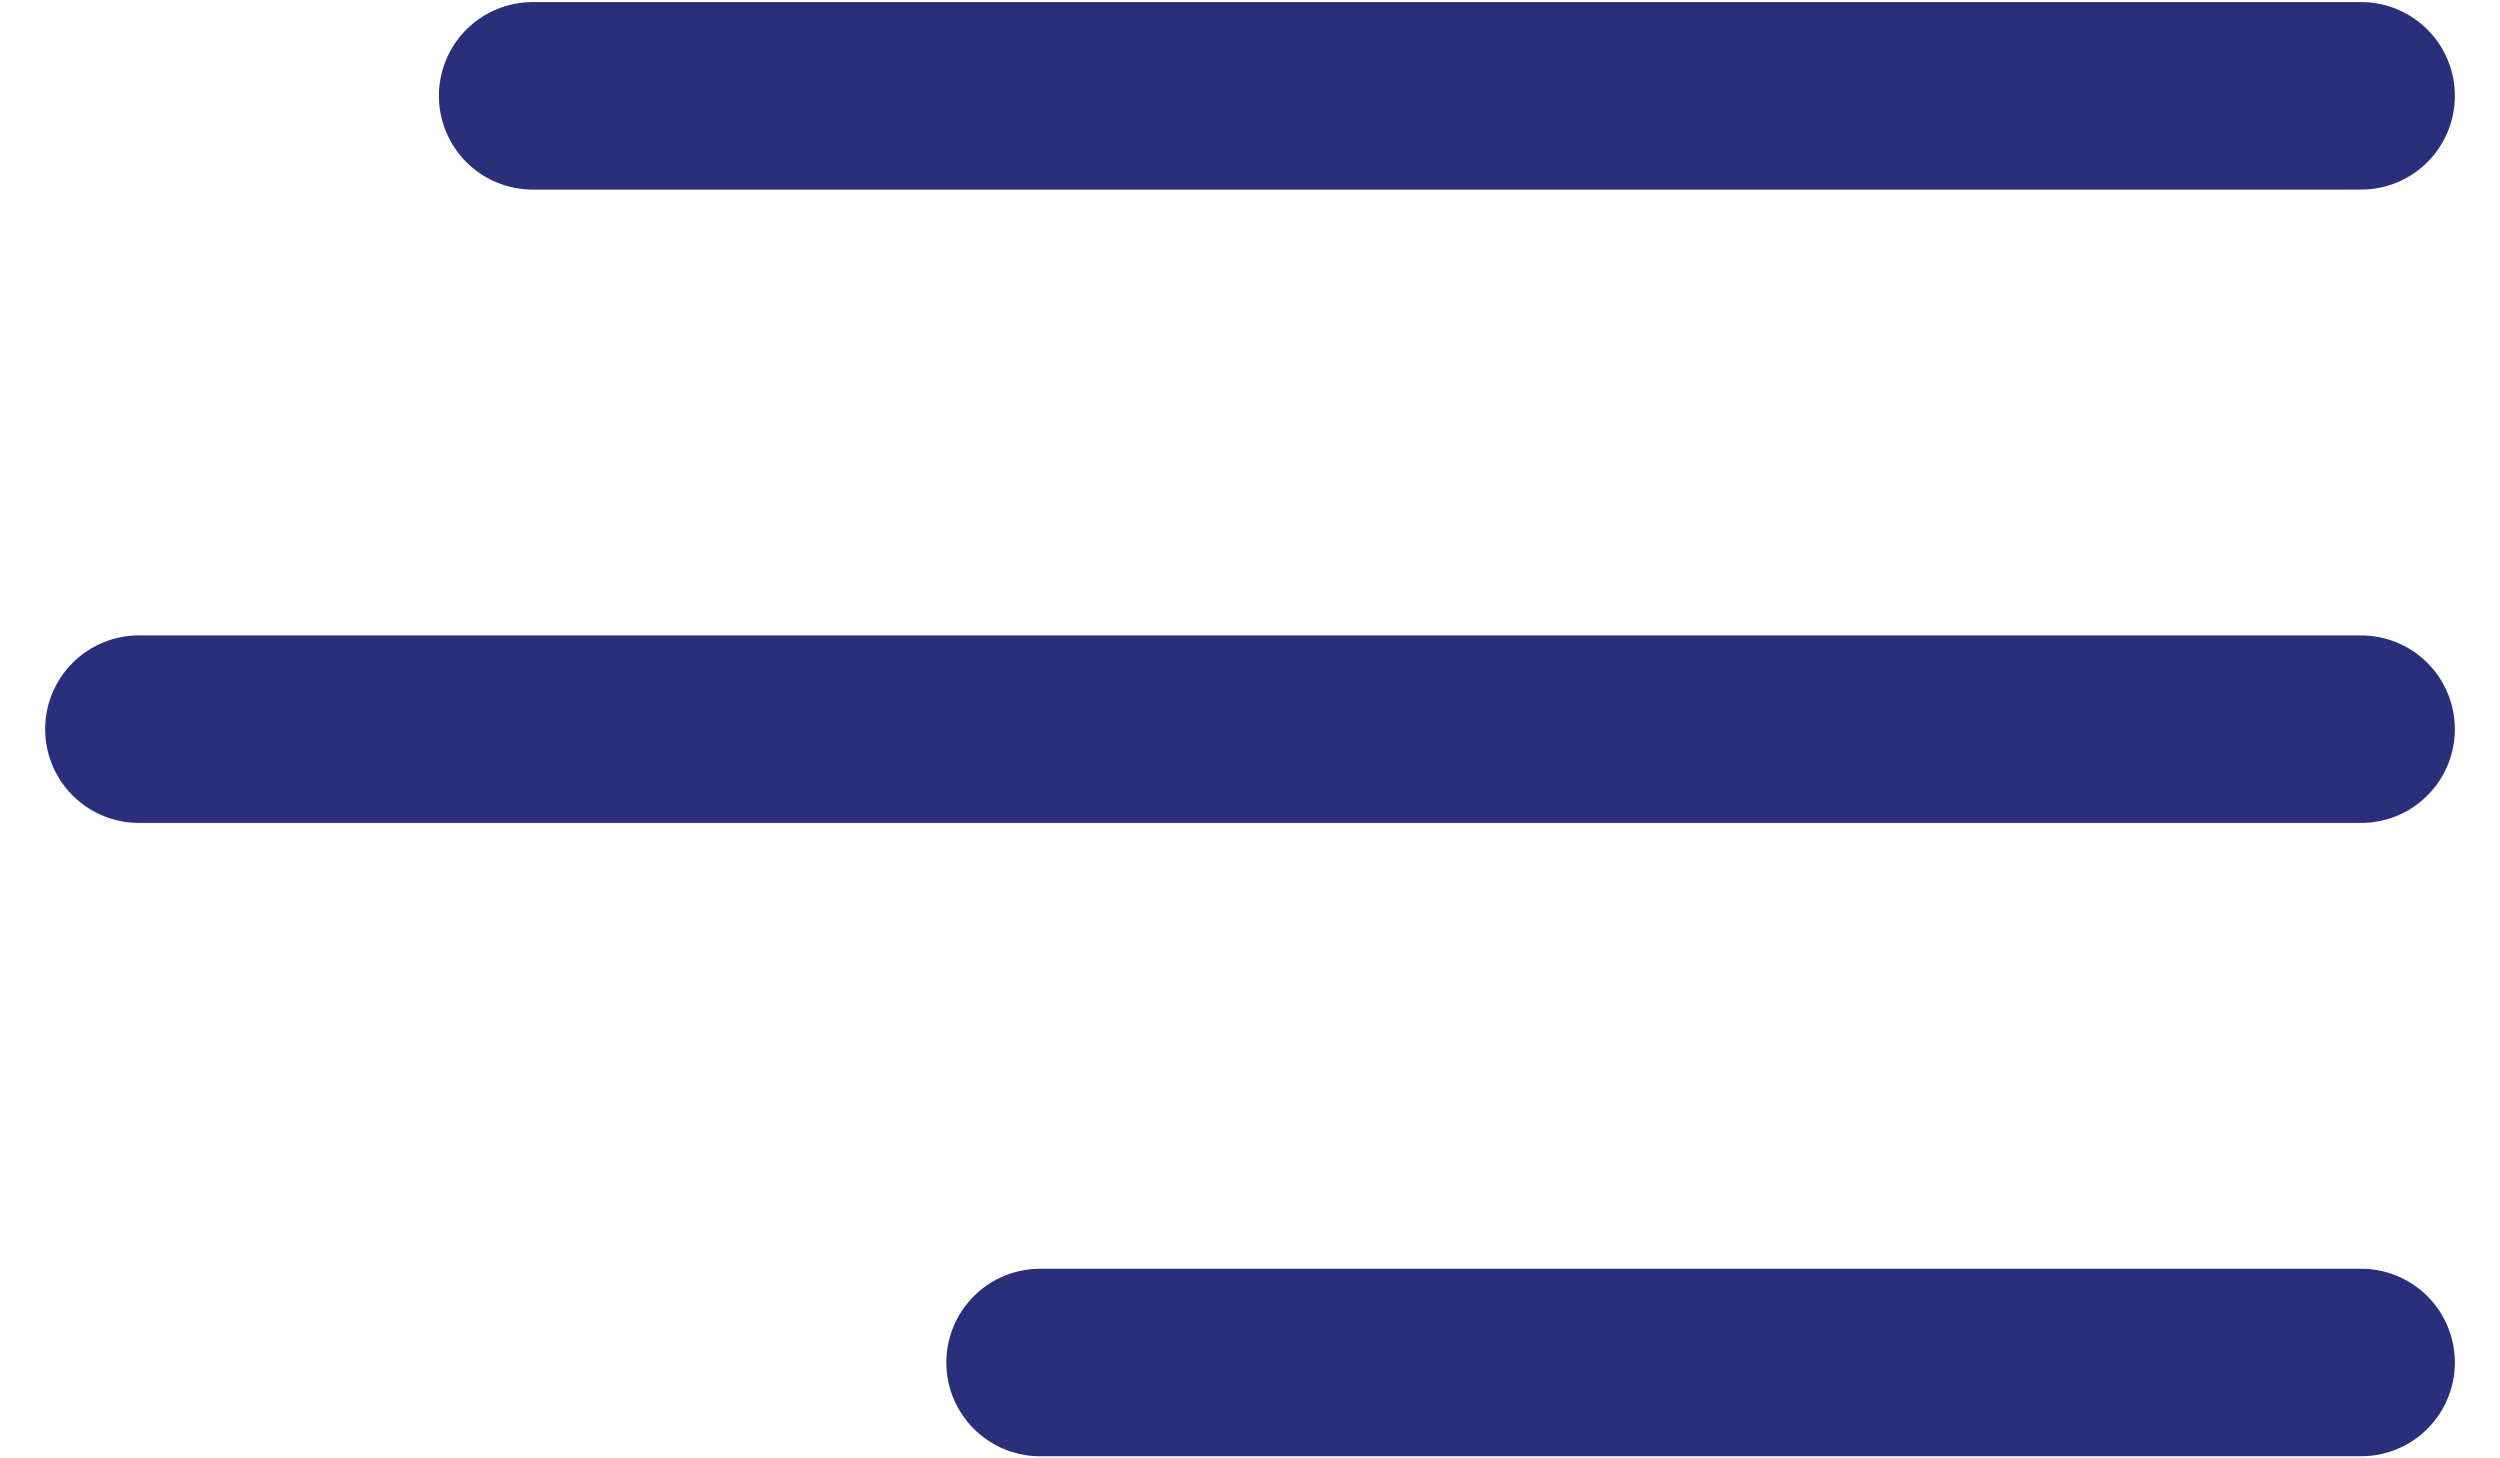
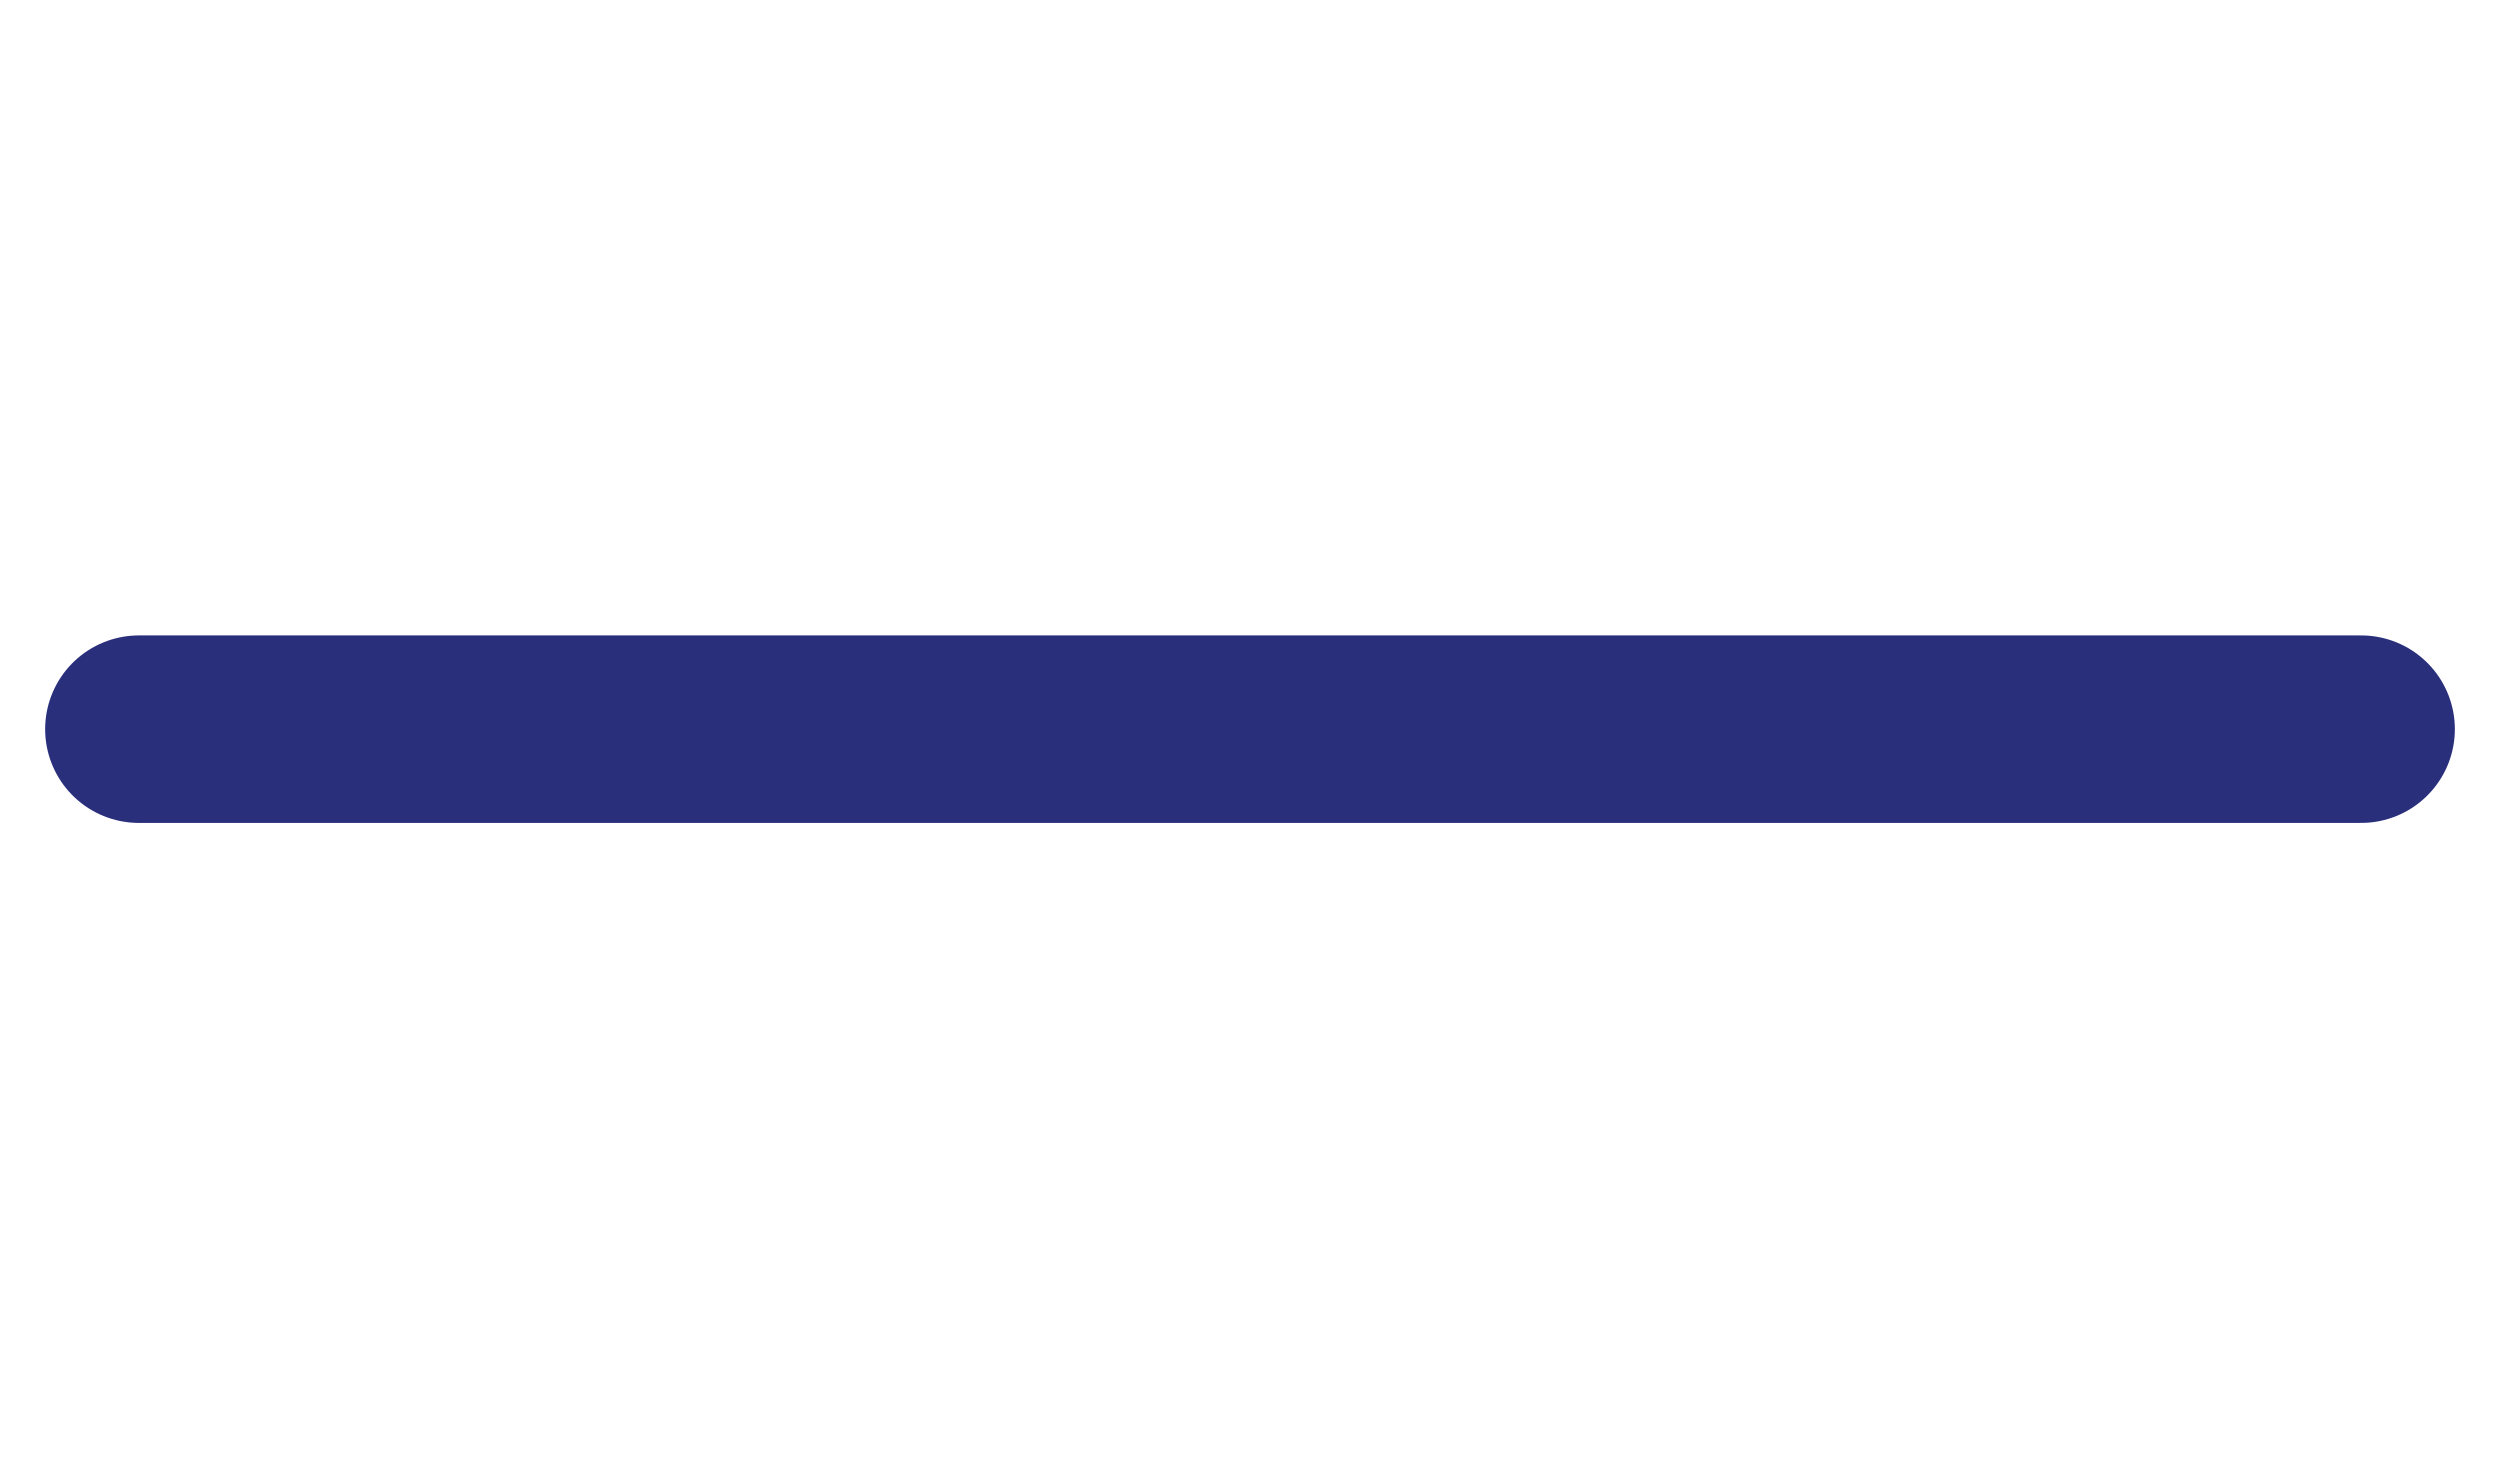
<svg xmlns="http://www.w3.org/2000/svg" width="36px" height="21px" viewBox="0 0 36 21">
  <title>Menu</title>
  <g id="Page-1" stroke="none" stroke-width="1" fill="none" fill-rule="evenodd" stroke-linecap="round" stroke-linejoin="round">
    <g id="Extra-Small-Devices-BLM-home-v01" transform="translate(-308, -59)" stroke="#2A2F7C" stroke-width="2.7">
      <g id="Menu" transform="translate(310, 60)">
-         <line x1="32" y1="0.38" x2="5.67" y2="0.38" id="Line" />
        <line x1="32" y1="9.5" x2="3.54575453e-14" y2="9.5" id="Line-Copy" />
-         <line x1="32" y1="18.62" x2="12.977" y2="18.62" id="Line-Copy-2" />
      </g>
    </g>
  </g>
</svg>